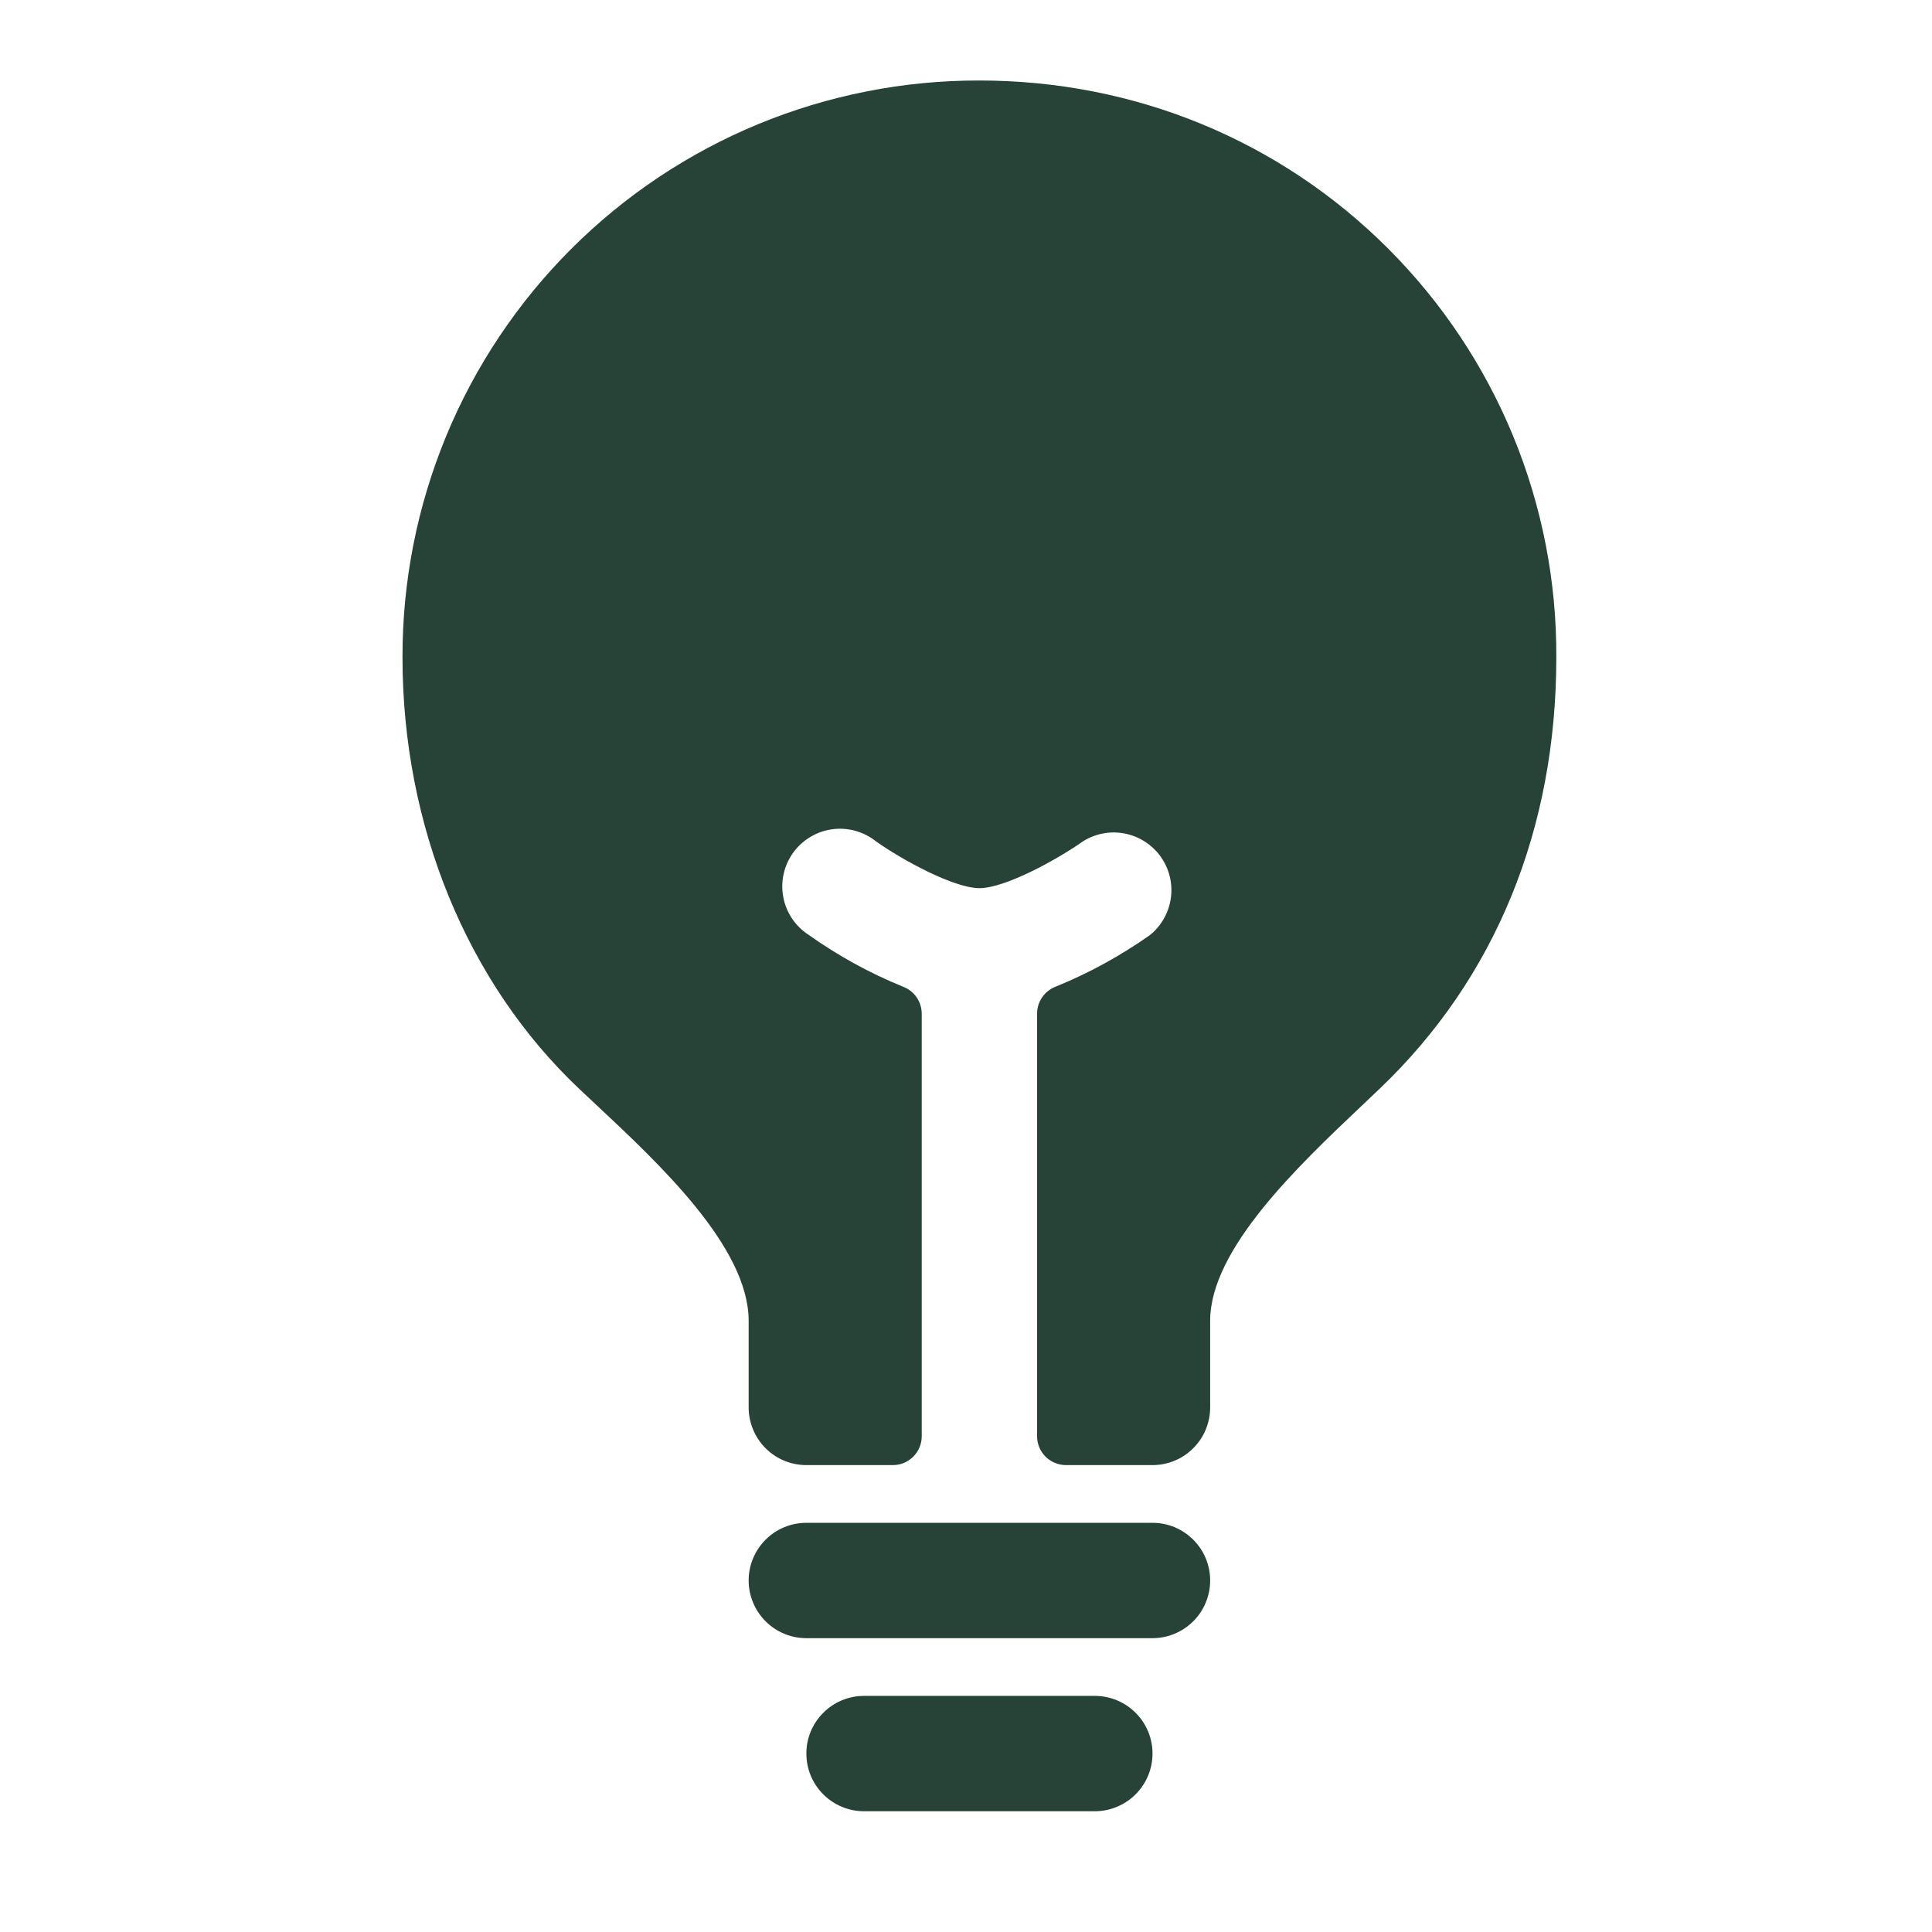
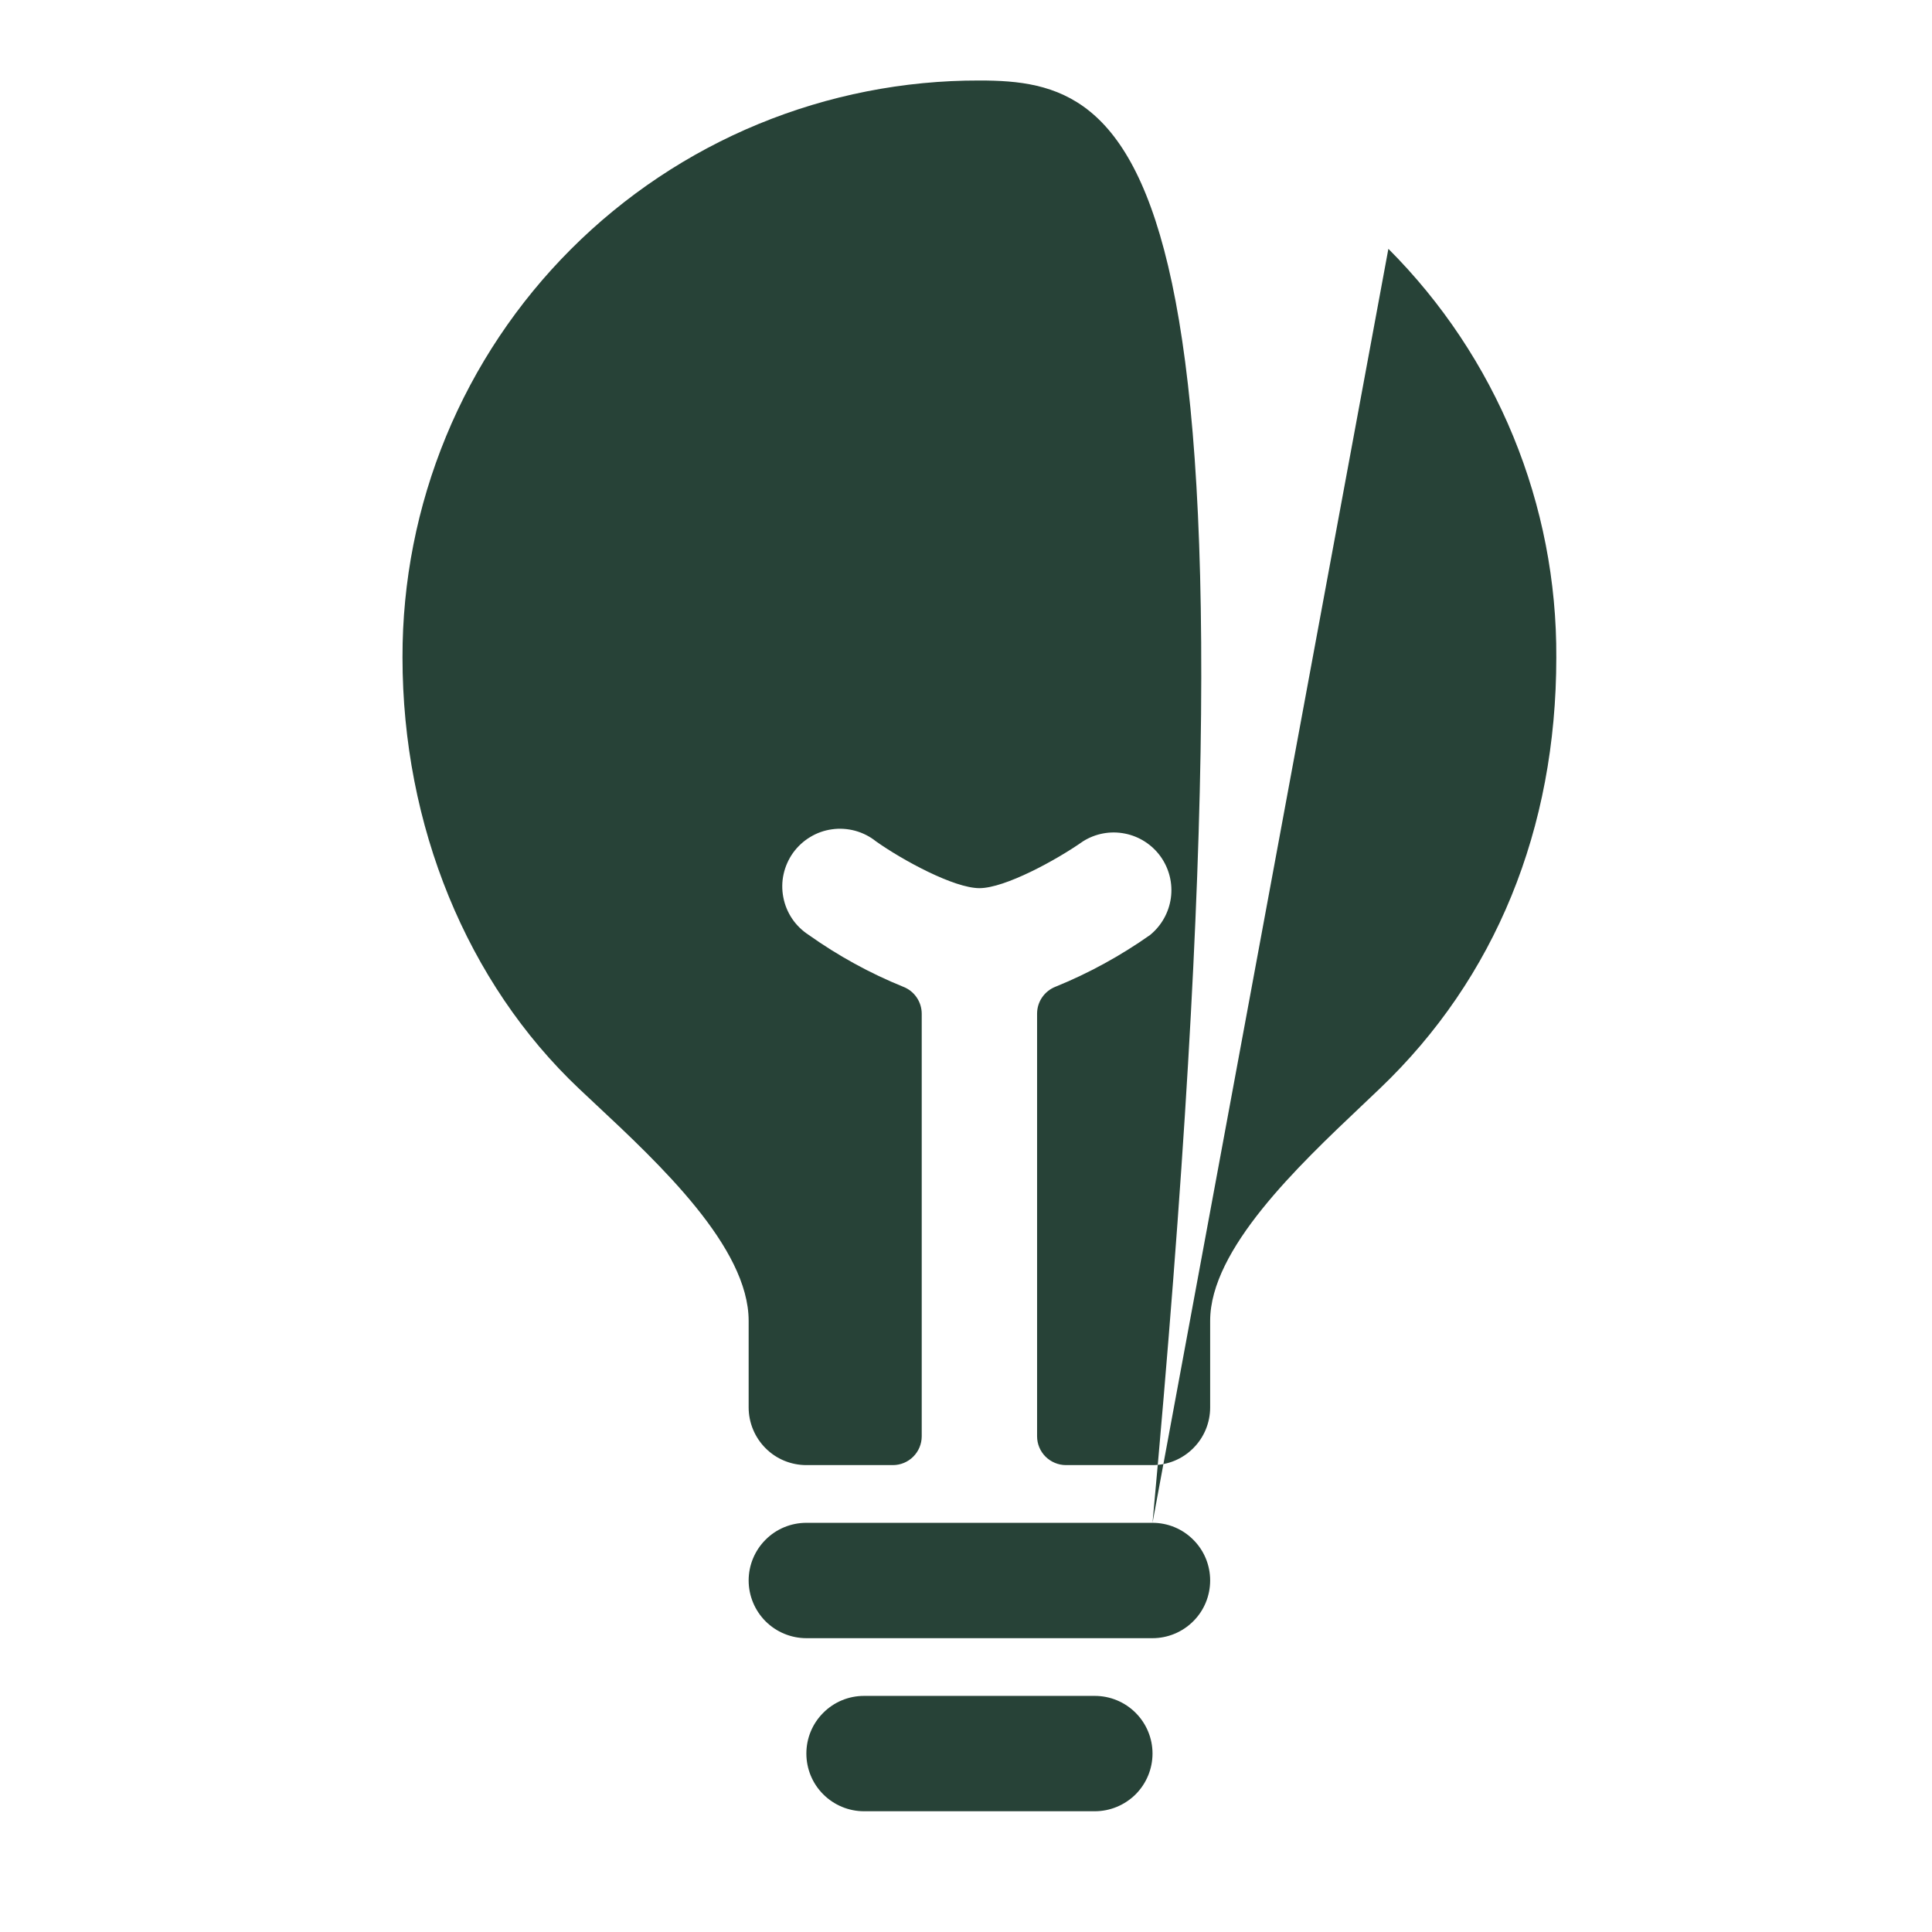
<svg xmlns="http://www.w3.org/2000/svg" width="24" height="24" viewBox="0 0 24 24" fill="none">
-   <path d="M0 0H24V24H0V0Z" fill="white" />
-   <path d="M13.6 21.067H10.733C10.543 21.067 10.361 21.142 10.227 21.277C10.092 21.411 10.017 21.593 10.017 21.783C10.017 21.973 10.092 22.156 10.227 22.29C10.361 22.424 10.543 22.5 10.733 22.5H13.6C13.79 22.5 13.972 22.424 14.107 22.29C14.241 22.156 14.317 21.973 14.317 21.783C14.317 21.593 14.241 21.411 14.107 21.277C13.972 21.142 13.79 21.067 13.6 21.067ZM14.317 18.917H10.017C9.827 18.917 9.644 18.992 9.51 19.127C9.376 19.261 9.3 19.443 9.3 19.633C9.3 19.823 9.376 20.006 9.51 20.14C9.644 20.274 9.827 20.35 10.017 20.35H14.317C14.507 20.35 14.689 20.274 14.823 20.14C14.958 20.006 15.033 19.823 15.033 19.633C15.033 19.443 14.958 19.261 14.823 19.127C14.689 18.992 14.507 18.917 14.317 18.917ZM17.247 3.091C15.9 1.743 14.096 1 12.167 1C11.225 0.998 10.292 1.182 9.421 1.541C8.551 1.9 7.76 2.428 7.094 3.094C6.428 3.76 5.9 4.551 5.541 5.421C5.182 6.292 4.998 7.225 5 8.167C5 10.255 5.8 12.208 7.195 13.526L7.39 13.709C8.197 14.463 9.3 15.496 9.3 16.408V17.483C9.3 17.673 9.376 17.856 9.51 17.99C9.644 18.125 9.827 18.2 10.017 18.2H11.092C11.187 18.2 11.278 18.162 11.345 18.095C11.412 18.028 11.45 17.937 11.45 17.842V12.593C11.45 12.521 11.428 12.45 11.387 12.39C11.346 12.33 11.288 12.284 11.22 12.258C10.806 12.09 10.413 11.874 10.049 11.616C9.967 11.563 9.896 11.495 9.841 11.414C9.787 11.334 9.749 11.243 9.731 11.148C9.712 11.052 9.713 10.954 9.734 10.859C9.755 10.764 9.795 10.674 9.851 10.595C9.908 10.516 9.98 10.449 10.063 10.399C10.146 10.348 10.239 10.315 10.335 10.302C10.431 10.288 10.529 10.295 10.623 10.32C10.717 10.346 10.805 10.39 10.881 10.451C11.212 10.686 11.851 11.033 12.167 11.033C12.483 11.033 13.121 10.685 13.454 10.451C13.608 10.354 13.794 10.319 13.974 10.355C14.153 10.39 14.312 10.493 14.418 10.641C14.524 10.79 14.57 10.974 14.545 11.155C14.52 11.336 14.427 11.501 14.285 11.616C13.92 11.873 13.527 12.089 13.113 12.257C13.046 12.283 12.987 12.329 12.946 12.389C12.905 12.448 12.883 12.519 12.883 12.592V17.842C12.883 17.937 12.921 18.028 12.988 18.095C13.056 18.162 13.147 18.2 13.242 18.2H14.317C14.507 18.2 14.689 18.125 14.823 17.99C14.958 17.856 15.033 17.673 15.033 17.483V16.408C15.033 15.518 16.125 14.485 16.921 13.731L17.141 13.522C18.576 12.153 19.333 10.299 19.333 8.167C19.338 7.225 19.156 6.291 18.798 5.42C18.44 4.549 17.913 3.758 17.247 3.091Z" fill="#274237" />
+   <path d="M13.6 21.067H10.733C10.543 21.067 10.361 21.142 10.227 21.277C10.092 21.411 10.017 21.593 10.017 21.783C10.017 21.973 10.092 22.156 10.227 22.29C10.361 22.424 10.543 22.5 10.733 22.5H13.6C13.79 22.5 13.972 22.424 14.107 22.29C14.241 22.156 14.317 21.973 14.317 21.783C14.317 21.593 14.241 21.411 14.107 21.277C13.972 21.142 13.79 21.067 13.6 21.067ZM14.317 18.917H10.017C9.827 18.917 9.644 18.992 9.51 19.127C9.376 19.261 9.3 19.443 9.3 19.633C9.3 19.823 9.376 20.006 9.51 20.14C9.644 20.274 9.827 20.35 10.017 20.35H14.317C14.507 20.35 14.689 20.274 14.823 20.14C14.958 20.006 15.033 19.823 15.033 19.633C15.033 19.443 14.958 19.261 14.823 19.127C14.689 18.992 14.507 18.917 14.317 18.917ZC15.9 1.743 14.096 1 12.167 1C11.225 0.998 10.292 1.182 9.421 1.541C8.551 1.9 7.76 2.428 7.094 3.094C6.428 3.76 5.9 4.551 5.541 5.421C5.182 6.292 4.998 7.225 5 8.167C5 10.255 5.8 12.208 7.195 13.526L7.39 13.709C8.197 14.463 9.3 15.496 9.3 16.408V17.483C9.3 17.673 9.376 17.856 9.51 17.99C9.644 18.125 9.827 18.2 10.017 18.2H11.092C11.187 18.2 11.278 18.162 11.345 18.095C11.412 18.028 11.45 17.937 11.45 17.842V12.593C11.45 12.521 11.428 12.45 11.387 12.39C11.346 12.33 11.288 12.284 11.22 12.258C10.806 12.09 10.413 11.874 10.049 11.616C9.967 11.563 9.896 11.495 9.841 11.414C9.787 11.334 9.749 11.243 9.731 11.148C9.712 11.052 9.713 10.954 9.734 10.859C9.755 10.764 9.795 10.674 9.851 10.595C9.908 10.516 9.98 10.449 10.063 10.399C10.146 10.348 10.239 10.315 10.335 10.302C10.431 10.288 10.529 10.295 10.623 10.32C10.717 10.346 10.805 10.39 10.881 10.451C11.212 10.686 11.851 11.033 12.167 11.033C12.483 11.033 13.121 10.685 13.454 10.451C13.608 10.354 13.794 10.319 13.974 10.355C14.153 10.39 14.312 10.493 14.418 10.641C14.524 10.79 14.57 10.974 14.545 11.155C14.52 11.336 14.427 11.501 14.285 11.616C13.92 11.873 13.527 12.089 13.113 12.257C13.046 12.283 12.987 12.329 12.946 12.389C12.905 12.448 12.883 12.519 12.883 12.592V17.842C12.883 17.937 12.921 18.028 12.988 18.095C13.056 18.162 13.147 18.2 13.242 18.2H14.317C14.507 18.2 14.689 18.125 14.823 17.99C14.958 17.856 15.033 17.673 15.033 17.483V16.408C15.033 15.518 16.125 14.485 16.921 13.731L17.141 13.522C18.576 12.153 19.333 10.299 19.333 8.167C19.338 7.225 19.156 6.291 18.798 5.42C18.44 4.549 17.913 3.758 17.247 3.091Z" fill="#274237" />
</svg>